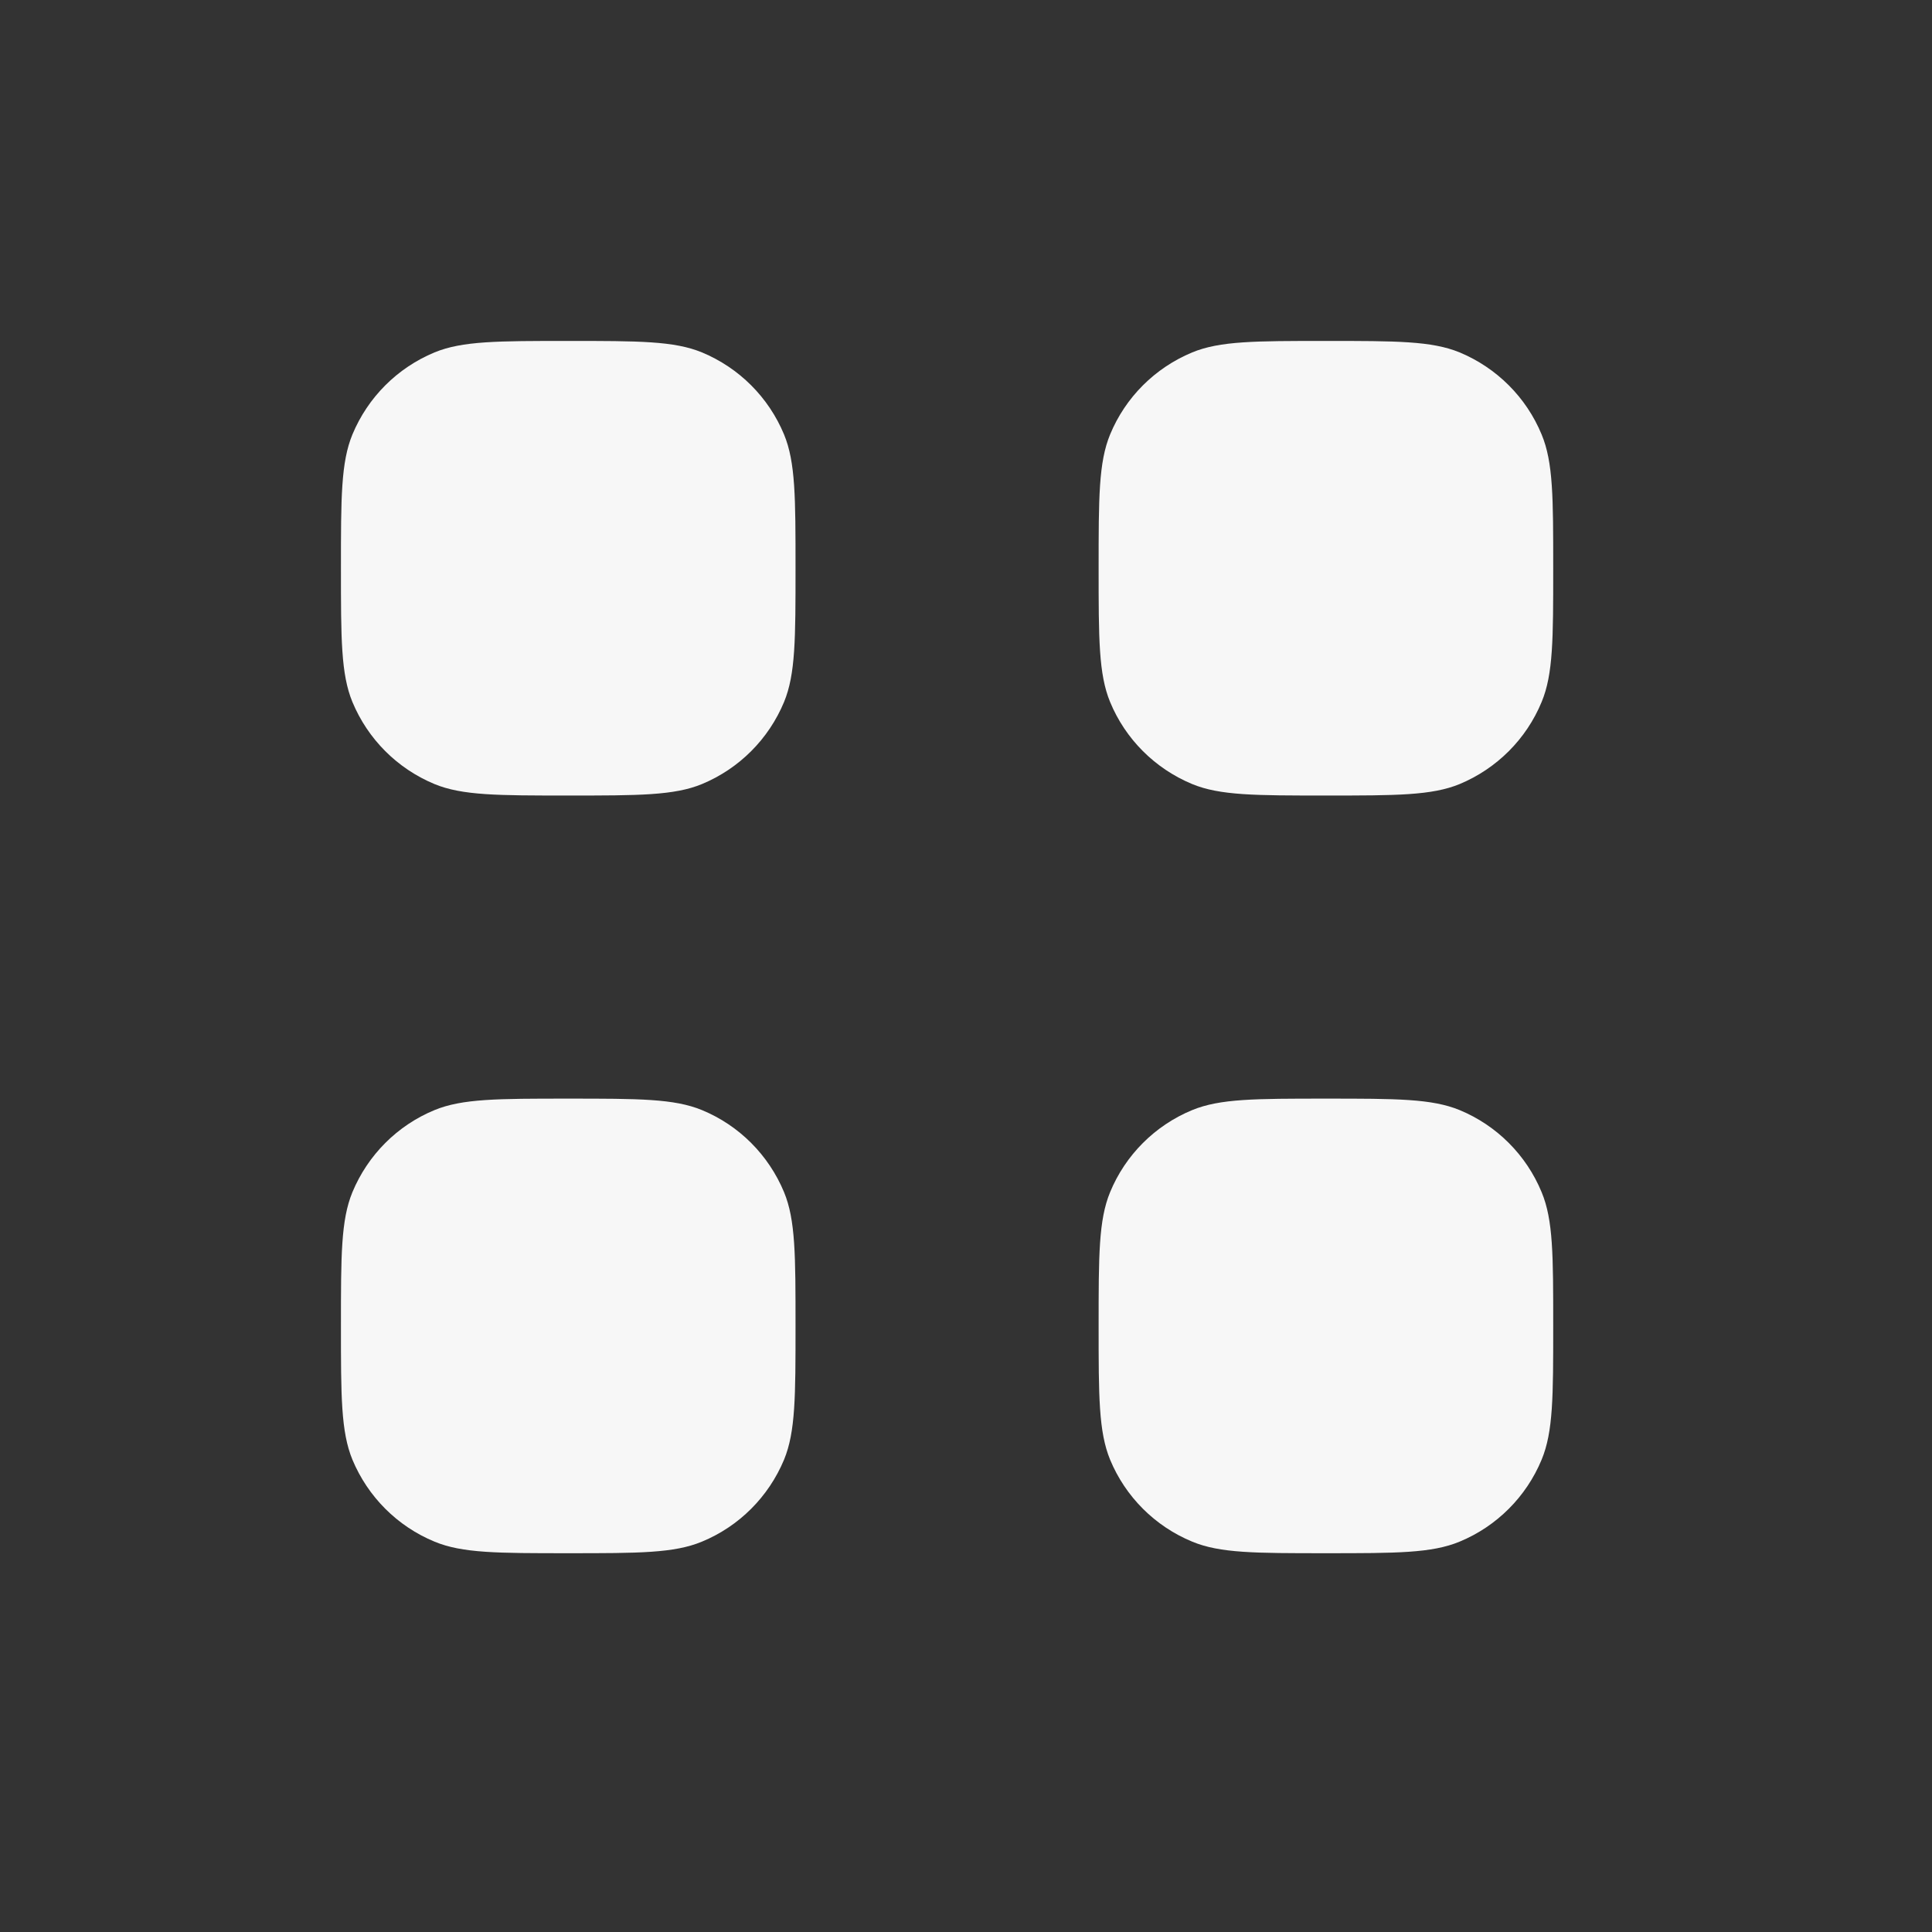
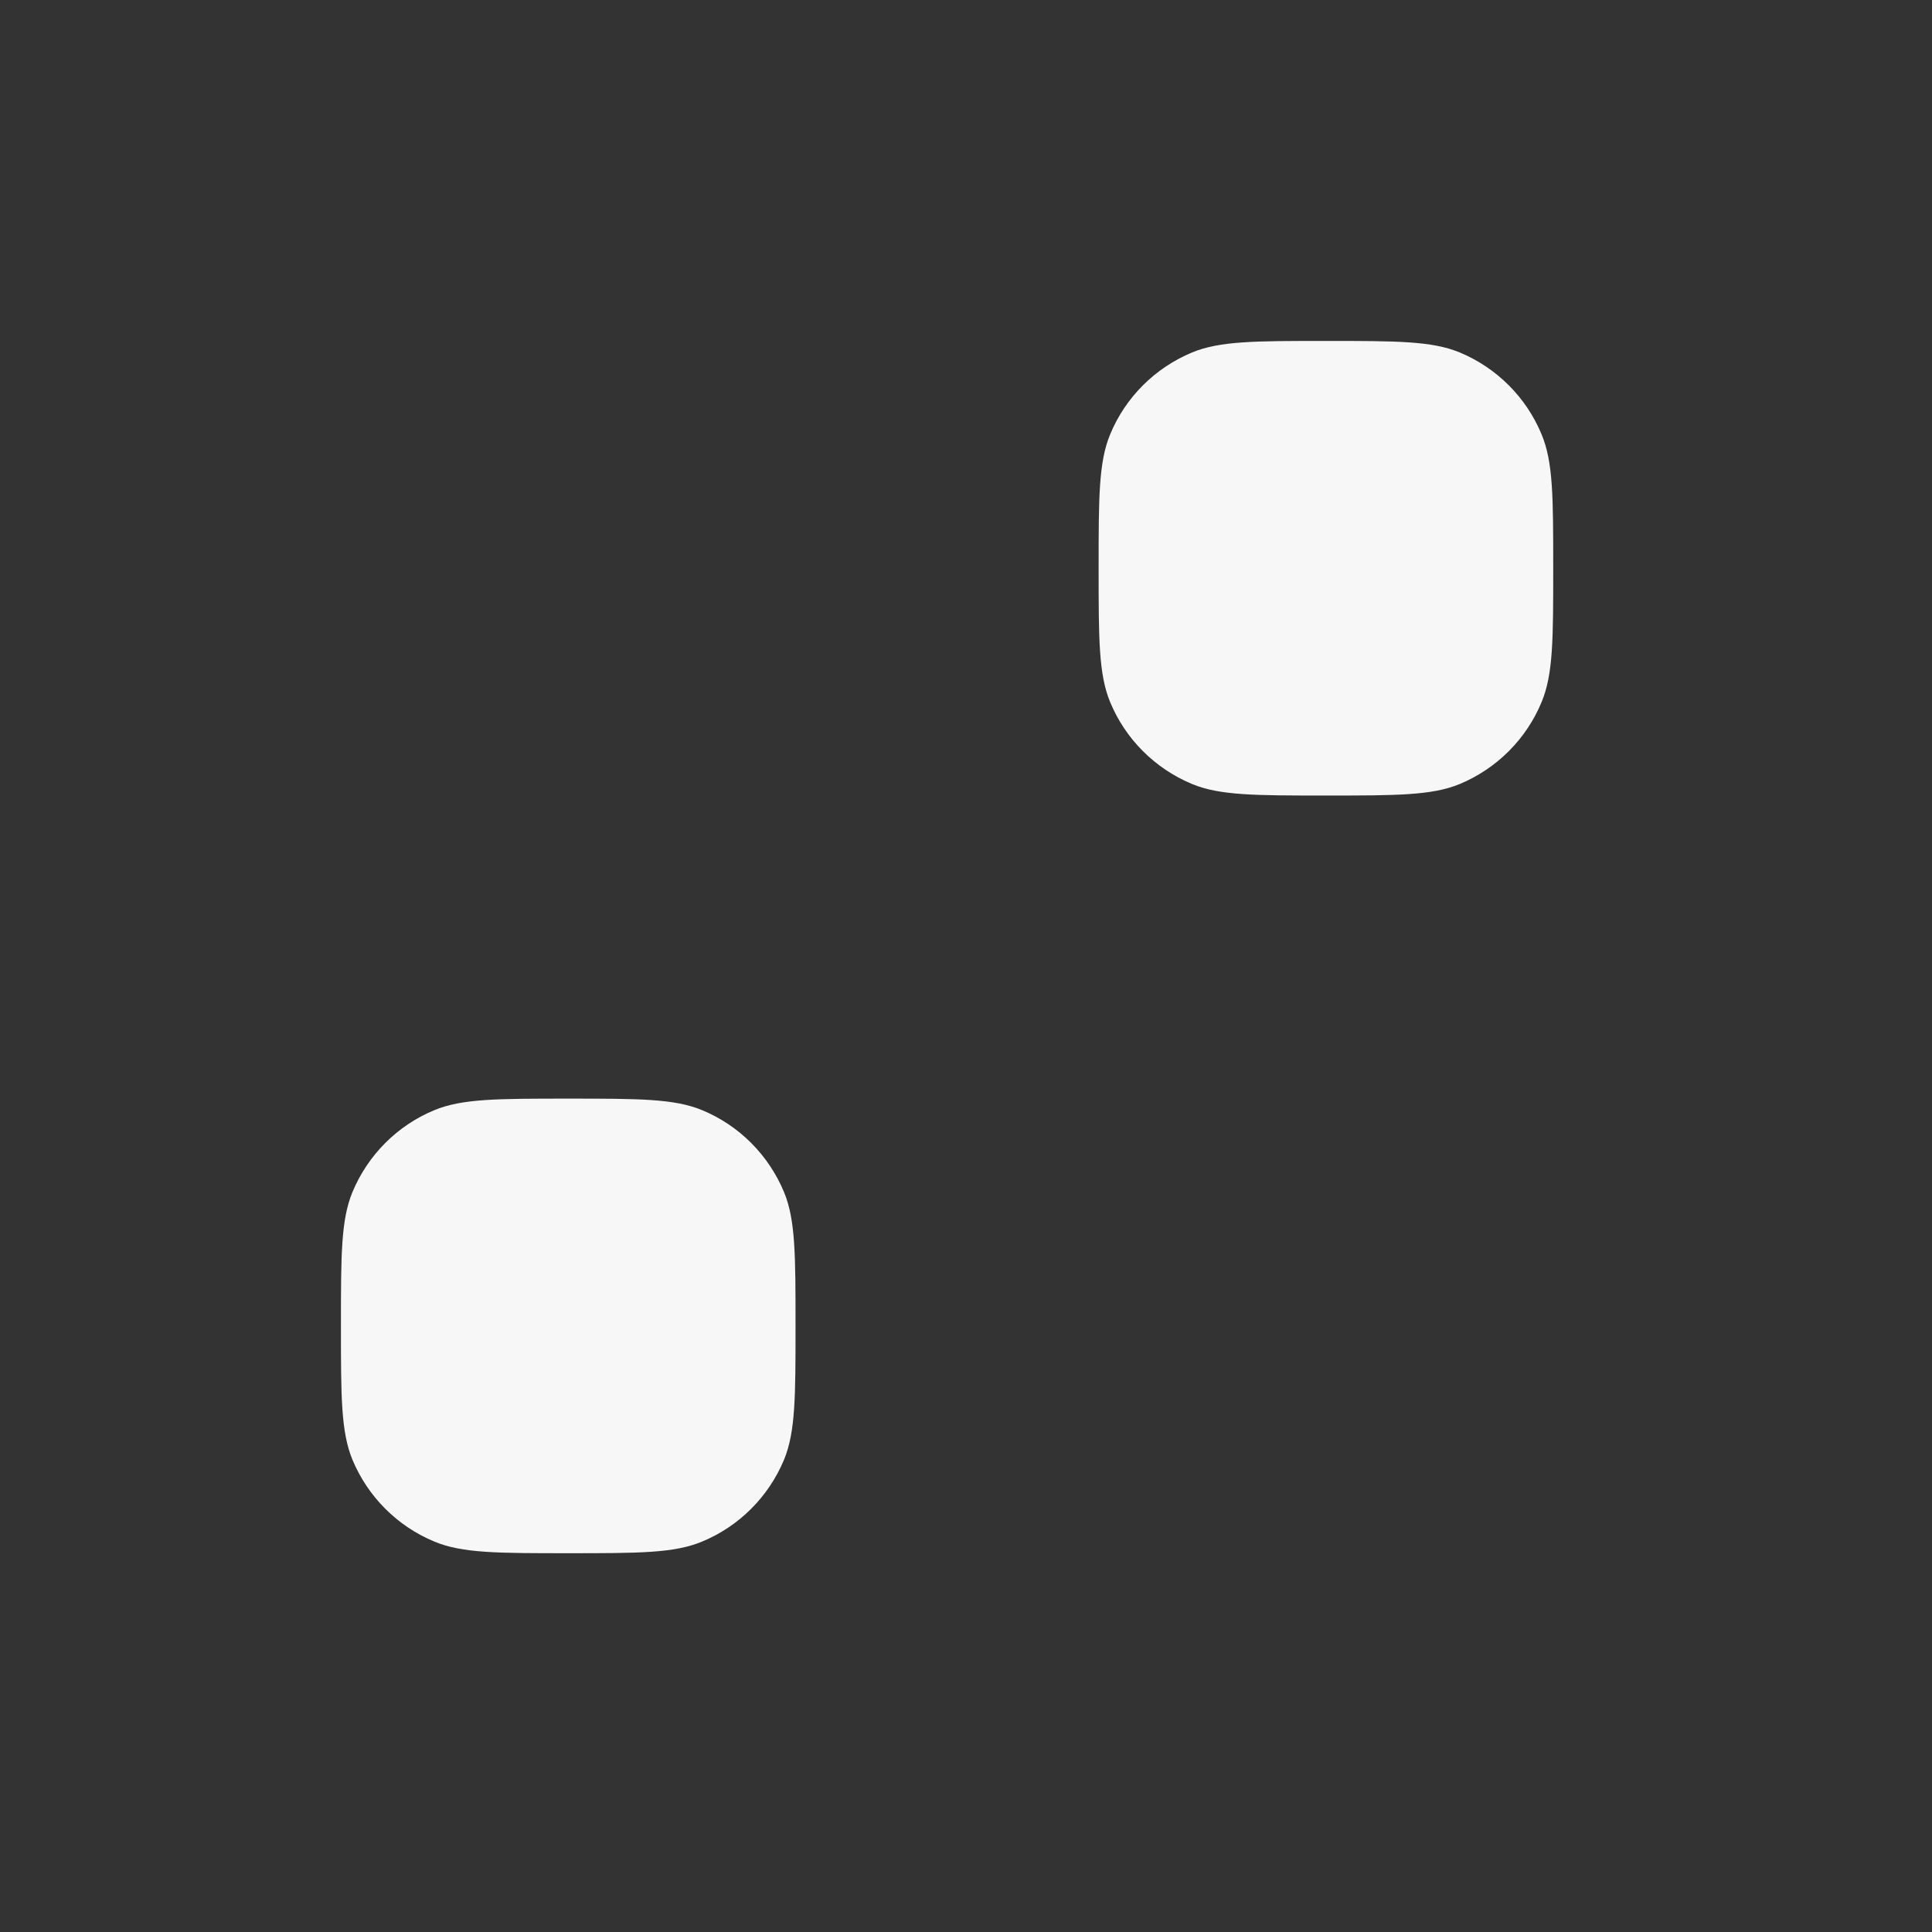
<svg xmlns="http://www.w3.org/2000/svg" width="17" height="17" viewBox="0 0 17 17" fill="none">
  <rect x="0" y="0" width="17" height="17" fill="#333333" stroke="none" />
-   <path d="M3 5C3 4.379 3 4.068 3.101 3.823C3.237 3.496 3.496 3.237 3.823 3.101C4.068 3 4.379 3 5 3C5.621 3 5.932 3 6.177 3.101C6.504 3.237 6.763 3.496 6.899 3.823C7 4.068 7 4.379 7 5C7 5.621 7 5.932 6.899 6.177C6.763 6.504 6.504 6.763 6.177 6.899C5.932 7 5.621 7 5 7C4.379 7 4.068 7 3.823 6.899C3.496 6.763 3.237 6.504 3.101 6.177C3 5.932 3 5.621 3 5Z" fill="#F7F7F7" />
  <path d="M9.667 5C9.667 4.379 9.667 4.068 9.768 3.823C9.903 3.496 10.163 3.237 10.49 3.101C10.735 3 11.045 3 11.667 3C12.288 3 12.598 3 12.844 3.101C13.17 3.237 13.43 3.496 13.565 3.823C13.667 4.068 13.667 4.379 13.667 5C13.667 5.621 13.667 5.932 13.565 6.177C13.43 6.504 13.17 6.763 12.844 6.899C12.598 7 12.288 7 11.667 7C11.045 7 10.735 7 10.49 6.899C10.163 6.763 9.903 6.504 9.768 6.177C9.667 5.932 9.667 5.621 9.667 5Z" fill="#F7F7F7" />
  <path d="M3 11.667C3 11.045 3 10.735 3.101 10.49C3.237 10.163 3.496 9.903 3.823 9.768C4.068 9.667 4.379 9.667 5 9.667C5.621 9.667 5.932 9.667 6.177 9.768C6.504 9.903 6.763 10.163 6.899 10.49C7 10.735 7 11.045 7 11.667C7 12.288 7 12.598 6.899 12.844C6.763 13.17 6.504 13.43 6.177 13.565C5.932 13.667 5.621 13.667 5 13.667C4.379 13.667 4.068 13.667 3.823 13.565C3.496 13.43 3.237 13.17 3.101 12.844C3 12.598 3 12.288 3 11.667Z" fill="#F7F7F7" />
-   <path d="M9.667 11.667C9.667 11.045 9.667 10.735 9.768 10.49C9.903 10.163 10.163 9.903 10.49 9.768C10.735 9.667 11.045 9.667 11.667 9.667C12.288 9.667 12.598 9.667 12.844 9.768C13.17 9.903 13.43 10.163 13.565 10.49C13.667 10.735 13.667 11.045 13.667 11.667C13.667 12.288 13.667 12.598 13.565 12.844C13.43 13.17 13.17 13.43 12.844 13.565C12.598 13.667 12.288 13.667 11.667 13.667C11.045 13.667 10.735 13.667 10.49 13.565C10.163 13.43 9.903 13.17 9.768 12.844C9.667 12.598 9.667 12.288 9.667 11.667Z" fill="#F7F7F7" />
</svg>